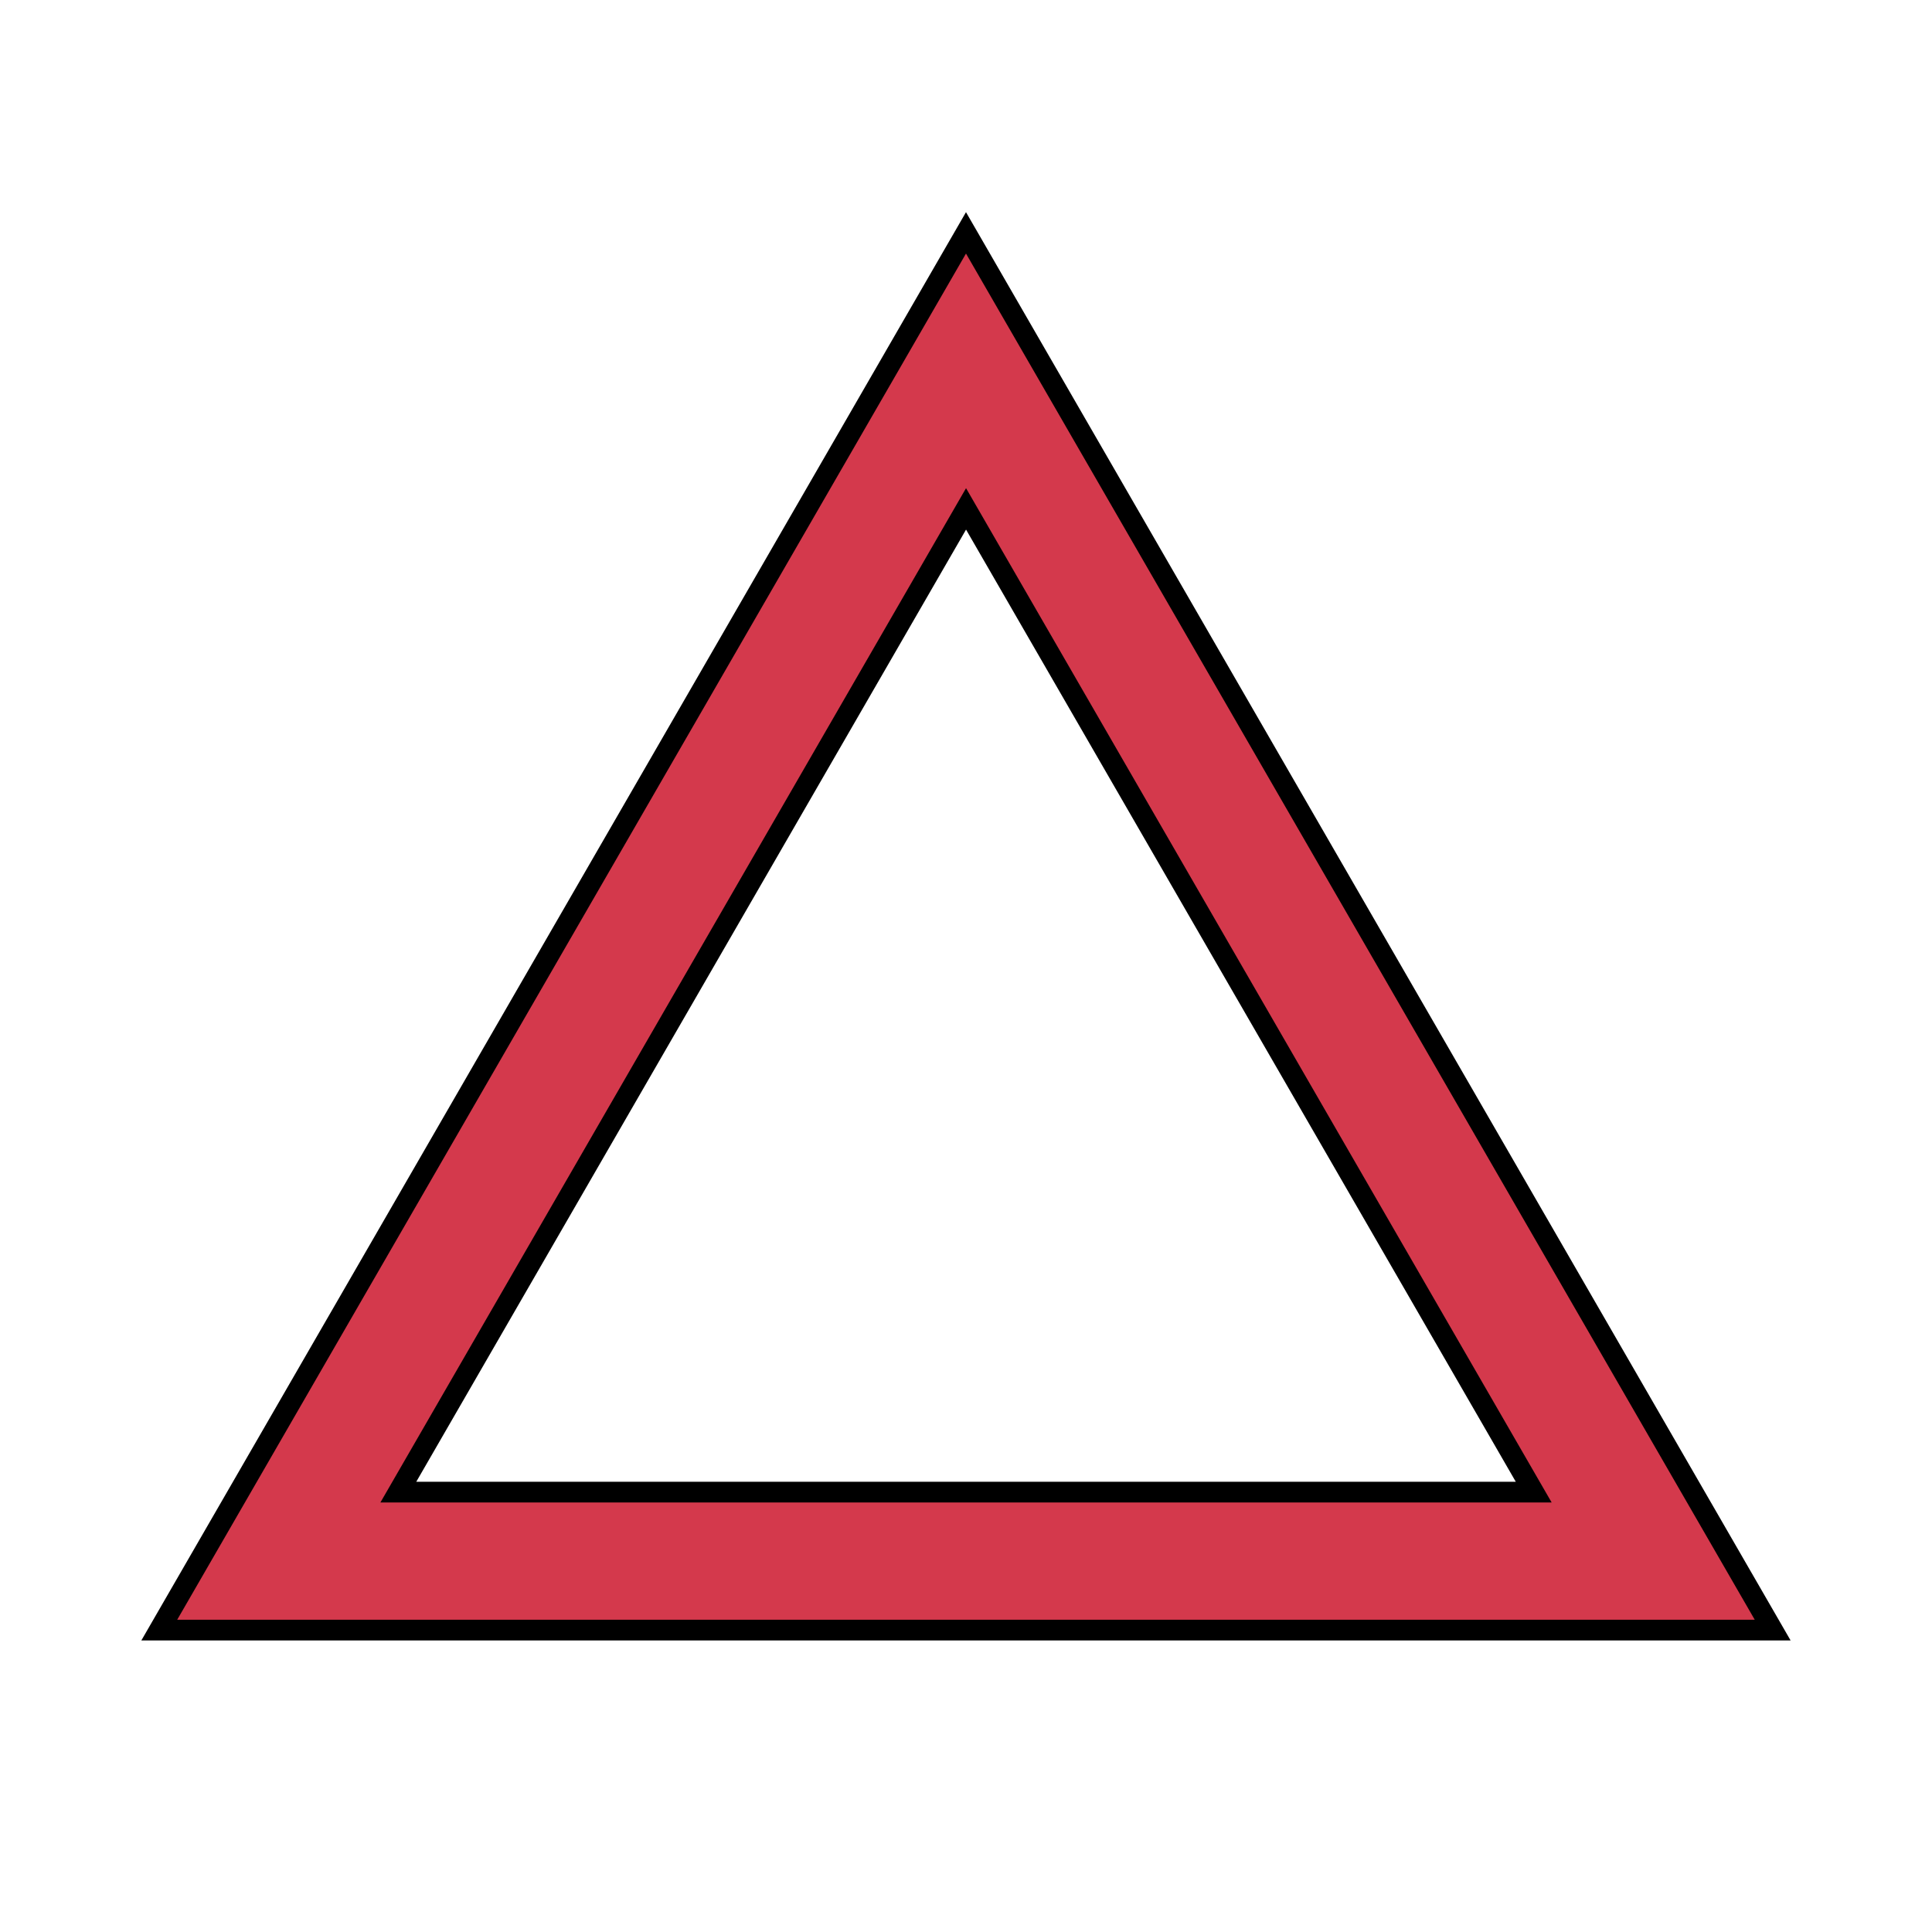
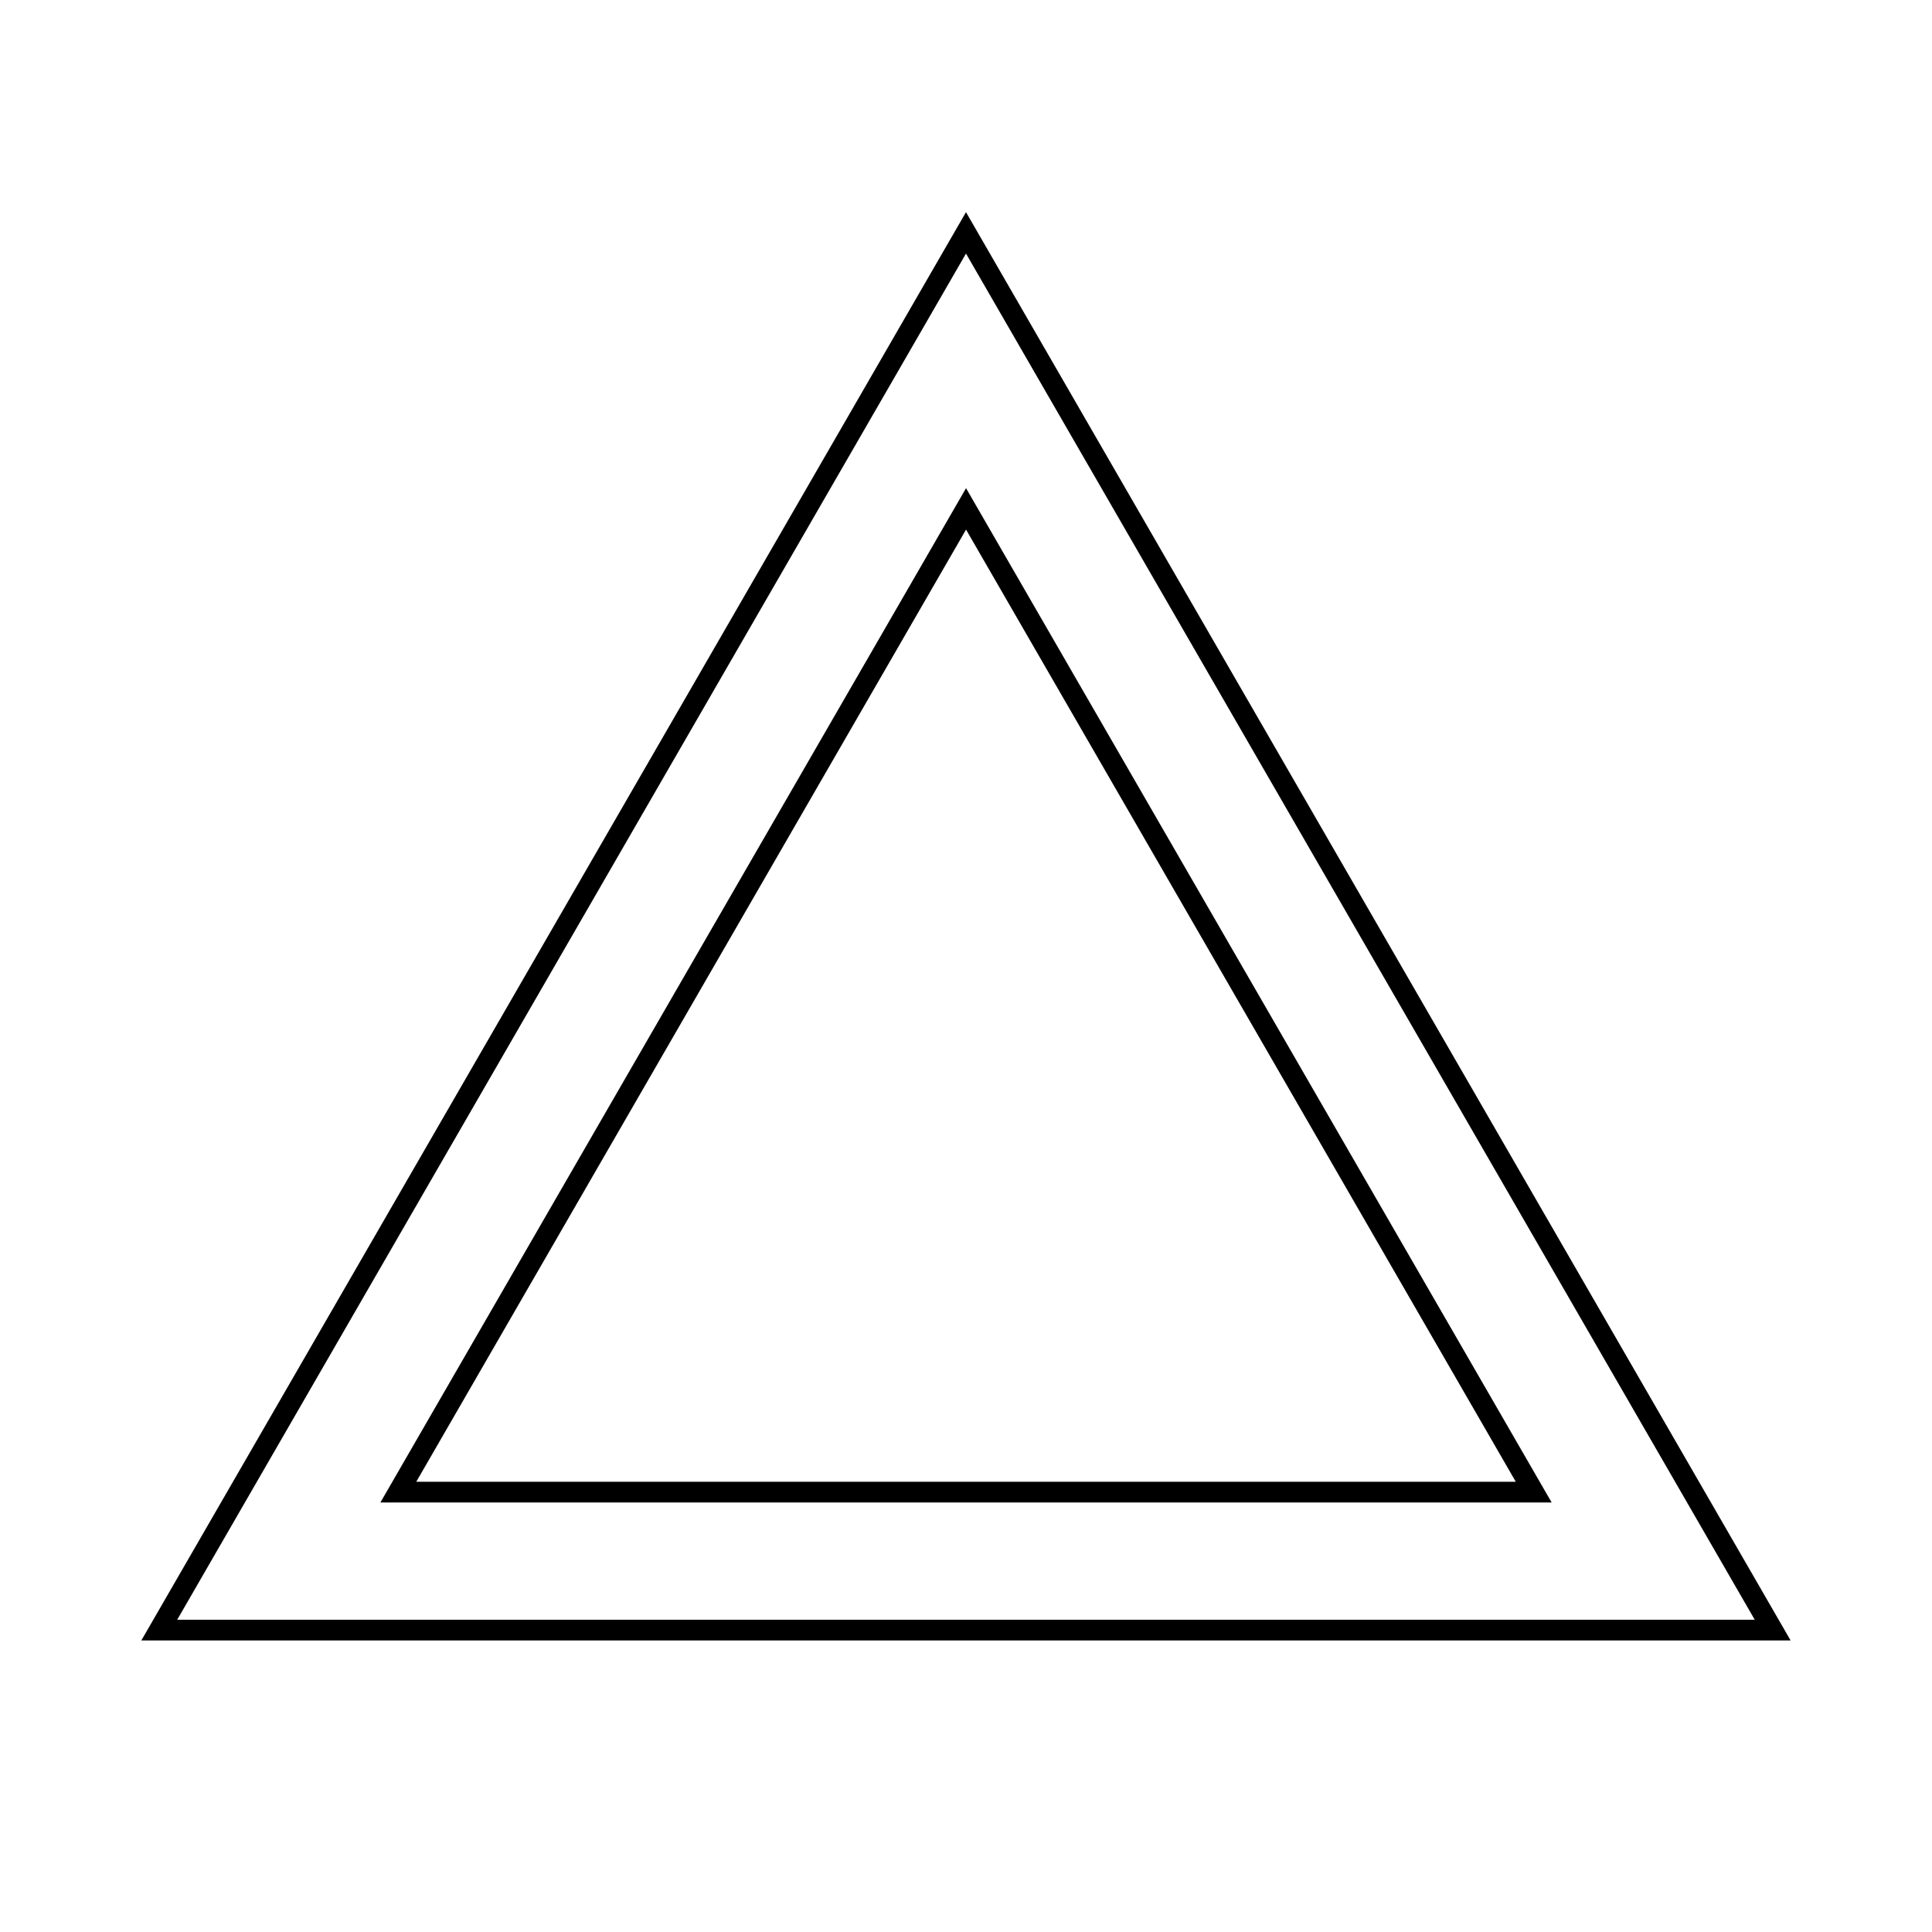
<svg xmlns="http://www.w3.org/2000/svg" xmlns:ns1="http://www.inkscape.org/namespaces/inkscape" xmlns:ns2="http://sodipodi.sourceforge.net/DTD/sodipodi-0.dtd" width="74.083mm" height="74.083mm" viewBox="0 0 74.083 74.083" version="1.1" id="svg53122" ns1:version="1.1.1 (3bf5ae0d25, 2021-09-20)" ns2:docname="Symbol_Fire.svg">
  <ns2:namedview id="namedview53124" pagecolor="#ffffff" bordercolor="#666666" borderopacity="1.0" ns1:pageshadow="2" ns1:pageopacity="0.0" ns1:pagecheckerboard="0" ns1:document-units="mm" showgrid="false" fit-margin-top="0" fit-margin-left="0" fit-margin-right="0" fit-margin-bottom="0" ns1:zoom="0.38217593" ns1:cx="-279.97577" ns1:cy="202.78619" ns1:window-width="1920" ns1:window-height="1017" ns1:window-x="-8" ns1:window-y="-8" ns1:window-maximized="1" ns1:current-layer="layer1" />
  <defs id="defs53119" />
  <g ns1:label="Warstwa 1" ns1:groupmode="layer" id="layer1" transform="translate(94.503,-142.266)">
    <g id="g52873" transform="translate(-272.303,-258.842)">
-       <path style="fill:none;stroke:#d4394c;stroke-width:5.292;stroke-linecap:butt;stroke-linejoin:miter;stroke-miterlimit:4;stroke-dasharray:none;stroke-opacity:1" d="m 188.491,460.97 h 52.701 l -26.351,-45.641 z" id="path48578-4-9" ns2:nodetypes="cccc" />
      <path style="color:#000000;fill:none;stroke:#000000;stroke-width:0.794;stroke-miterlimit:4;stroke-dasharray:none" d="m 214.841,410.037 -30.934,53.578 h 61.867 z m 0.002,10.584 21.768,37.703 h -43.537 z" id="use180500-01" ns2:nodetypes="cccccccc" />
    </g>
  </g>
</svg>